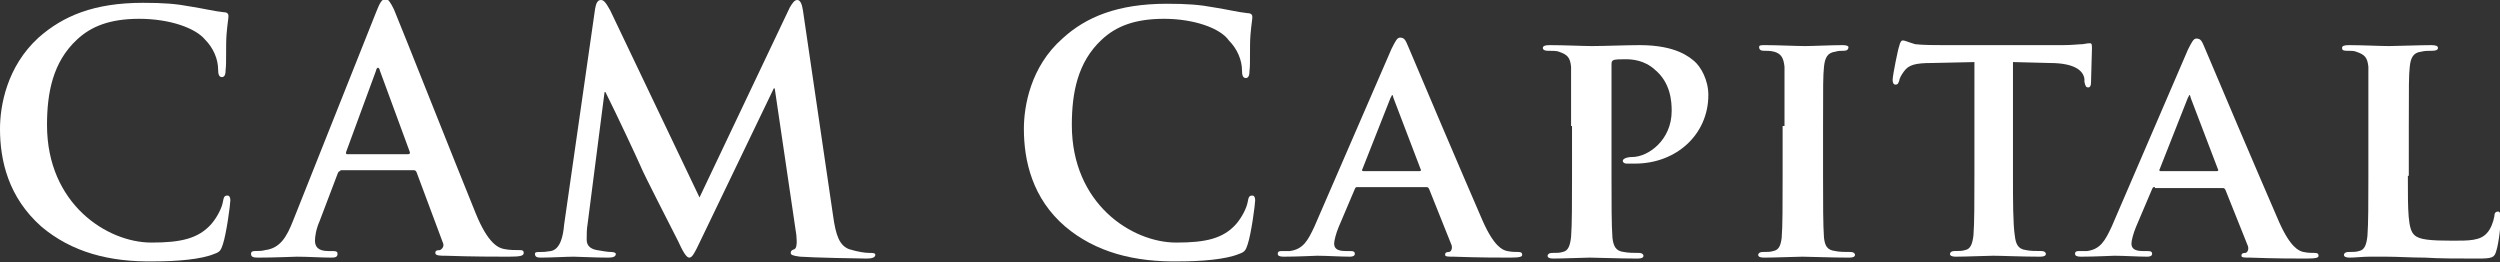
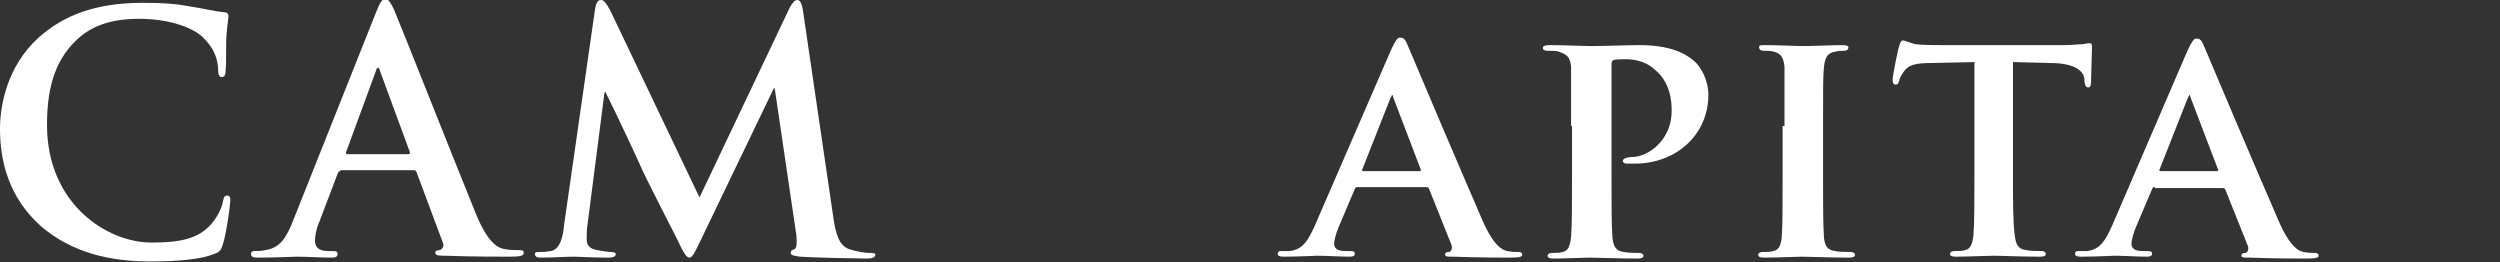
<svg xmlns="http://www.w3.org/2000/svg" version="1.1" id="Layer_1" x="0px" y="0px" viewBox="0 0 265.9 27.9" style="enable-background:new 0 0 265.9 27.9;" xml:space="preserve">
  <rect x="0" y="0" width="265.9" height="27.9" fill="#333333" stroke="none" />
  <style type="text/css">
	.st0{fill:#FFFFFF;}
</style>
  <path class="st0" d="M4.4,24.1C0.9,21,0,17.1,0,13.7C0,11.3,0.7,7.1,4.1,4C6.7,1.7,10,0.3,15.2,0.3c2.2,0,3.5,0.1,5.1,0.4  c1.3,0.2,2.5,0.5,3.5,0.6c0.4,0,0.5,0.2,0.5,0.4c0,0.3-0.1,0.7-0.2,1.9c-0.1,1.2,0,3.1-0.1,3.8c0,0.5-0.1,0.8-0.4,0.8  c-0.3,0-0.4-0.3-0.4-0.8c0-1.1-0.5-2.3-1.4-3.2C20.8,3,18.1,2,14.8,2c-3.1,0-5.1,0.8-6.6,2.2C5.6,6.6,5,9.9,5,13.3  c0,8.4,6.4,12.5,11.1,12.5c3.1,0,5-0.4,6.4-2c0.6-0.7,1.1-1.7,1.2-2.3c0.1-0.6,0.2-0.7,0.5-0.7c0.2,0,0.3,0.2,0.3,0.5  c0,0.4-0.4,3.5-0.8,4.7c-0.2,0.6-0.3,0.8-0.9,1c-1.4,0.6-4.1,0.8-6.3,0.8C11.6,27.9,7.6,26.8,4.4,24.1z" />
  <path class="st0" d="M36.2,18.2c-0.2,0-0.2,0.1-0.3,0.3l-1.9,5c-0.4,0.9-0.5,1.7-0.5,2.1c0,0.6,0.3,1.1,1.4,1.1h0.5  c0.4,0,0.5,0.1,0.5,0.3c0,0.3-0.2,0.4-0.6,0.4c-1.1,0-2.6-0.1-3.7-0.1c-0.4,0-2.3,0.1-4.2,0.1c-0.5,0-0.7-0.1-0.7-0.4  c0-0.2,0.1-0.3,0.4-0.3c0.3,0,0.8,0,1.1-0.1c1.6-0.2,2.3-1.4,3-3.2l8.8-22.1c0.4-1,0.6-1.4,1-1.4c0.3,0,0.5,0.3,0.9,1.1  c0.8,1.9,6.5,16.3,8.7,21.7c1.3,3.2,2.4,3.7,3.1,3.8c0.5,0.1,1.1,0.1,1.5,0.1c0.3,0,0.5,0,0.5,0.3c0,0.3-0.3,0.4-1.6,0.4  c-1.3,0-3.8,0-6.7-0.1c-0.6,0-1.1,0-1.1-0.3c0-0.2,0.1-0.3,0.5-0.3c0.2-0.1,0.5-0.4,0.3-0.8l-2.8-7.5c-0.1-0.2-0.2-0.2-0.4-0.2H36.2  z M43.4,16.4c0.2,0,0.2-0.1,0.2-0.2l-3.2-8.7c0-0.1-0.1-0.3-0.2-0.3c-0.1,0-0.2,0.2-0.2,0.3l-3.2,8.7c0,0.1,0,0.2,0.1,0.2H43.4z" />
  <path class="st0" d="M63.3,0.9C63.4,0.3,63.6,0,63.9,0s0.5,0.2,1,1.1L74.4,21L84,0.8C84.3,0.3,84.5,0,84.8,0c0.3,0,0.5,0.4,0.6,1.1  l3.2,21.8c0.3,2.2,0.7,3.2,1.7,3.6c1,0.3,1.7,0.4,2.2,0.4c0.3,0,0.6,0,0.6,0.2c0,0.3-0.4,0.4-0.9,0.4c-0.9,0-5.7-0.1-7.1-0.2  c-0.8-0.1-1-0.2-1-0.4c0-0.2,0.1-0.3,0.4-0.4c0.2-0.1,0.3-0.5,0.2-1.5L82.4,9.4h-0.1l-7.7,16c-0.8,1.7-1,2-1.3,2s-0.7-0.7-1.2-1.8  c-0.8-1.6-3.6-7-4-8c-0.3-0.7-2.4-5.2-3.7-7.8h-0.1l-1.8,14c-0.1,0.6-0.1,1.1-0.1,1.7c0,0.7,0.5,1,1.1,1.1c0.6,0.1,1.1,0.2,1.5,0.2  c0.3,0,0.5,0.1,0.5,0.2c0,0.3-0.3,0.4-0.8,0.4c-1.5,0-3.1-0.1-3.7-0.1c-0.7,0-2.4,0.1-3.5,0.1c-0.4,0-0.6-0.1-0.6-0.4  c0-0.2,0.2-0.2,0.6-0.2c0.3,0,0.5,0,1.1-0.1c1-0.2,1.3-1.6,1.4-2.8L63.3,0.9z" />
-   <path class="st0" d="M113.3,24.1c-3.5-3-4.4-7-4.4-10.4c0-2.4,0.7-6.6,4.1-9.6c2.5-2.3,5.9-3.7,11.1-3.7c2.2,0,3.5,0.1,5.1,0.4  c1.3,0.2,2.5,0.5,3.5,0.6c0.4,0,0.5,0.2,0.5,0.4c0,0.3-0.1,0.7-0.2,1.9c-0.1,1.2,0,3.1-0.1,3.8c0,0.5-0.1,0.8-0.4,0.8  c-0.3,0-0.4-0.3-0.4-0.8c0-1.1-0.5-2.3-1.4-3.2C129.8,3,127,2,123.8,2c-3.1,0-5.1,0.8-6.6,2.2c-2.6,2.4-3.2,5.7-3.2,9.1  c0,8.4,6.4,12.5,11.1,12.5c3.1,0,5-0.4,6.4-2c0.6-0.7,1.1-1.7,1.2-2.3c0.1-0.6,0.2-0.7,0.5-0.7c0.2,0,0.3,0.2,0.3,0.5  c0,0.4-0.4,3.5-0.8,4.7c-0.2,0.6-0.3,0.8-0.9,1c-1.4,0.6-4.1,0.8-6.3,0.8C120.6,27.9,116.5,26.8,113.3,24.1z" />
  <path class="st0" d="M144.4,19.9c-0.2,0-0.2,0-0.3,0.2l-1.7,4c-0.3,0.7-0.5,1.5-0.5,1.8c0,0.5,0.3,0.8,1.2,0.8h0.5  c0.4,0,0.5,0.1,0.5,0.3c0,0.2-0.2,0.3-0.5,0.3c-1,0-2.5-0.1-3.5-0.1c-0.3,0-2,0.1-3.6,0.1c-0.4,0-0.6-0.1-0.6-0.3  c0-0.2,0.1-0.3,0.4-0.3c0.3,0,0.6,0,0.9,0c1.4-0.2,1.9-1.1,2.6-2.6L148,5.2c0.4-0.8,0.6-1.2,0.9-1.2c0.5,0,0.6,0.3,0.9,1  c0.7,1.7,5.9,13.9,7.9,18.5c1.2,2.7,2.1,3.1,2.6,3.2c0.5,0.1,0.8,0.1,1.2,0.1c0.3,0,0.4,0.1,0.4,0.3c0,0.2-0.2,0.3-1.3,0.3  c-1.1,0-3.3,0-6-0.1c-0.6,0-0.9,0-0.9-0.2c0-0.2,0.1-0.3,0.4-0.3c0.2,0,0.4-0.3,0.3-0.7l-2.4-6c-0.1-0.2-0.2-0.2-0.3-0.2H144.4z   M151,18.2c0.1,0,0.2-0.1,0.1-0.2l-2.9-7.6c0-0.1-0.1-0.3-0.1-0.3c-0.1,0-0.1,0.2-0.2,0.3l-3,7.6c-0.1,0.1,0,0.2,0.1,0.2H151z" />
  <path class="st0" d="M167.1,13.4c0-4.5,0-5.4,0-6.3c-0.1-1-0.4-1.3-1.3-1.6c-0.2-0.1-0.8-0.1-1.2-0.1c-0.3,0-0.5-0.1-0.5-0.3  s0.2-0.3,0.7-0.3c1.6,0,3.6,0.1,4.5,0.1c1.3,0,3.7-0.1,5.1-0.1c3.9,0,5.3,1.3,5.8,1.7c0.7,0.6,1.5,2,1.5,3.6c0,4.2-3.4,7.3-7.8,7.3  c-0.1,0-0.8,0-0.9,0c-0.2,0-0.4-0.1-0.4-0.3c0-0.2,0.4-0.4,1-0.4c1.7,0,4.2-1.8,4.2-4.9c0-1-0.1-3-1.8-4.4c-1.1-1-2.4-1.1-3.1-1.1  c-0.5,0-1.1,0-1.3,0.1c-0.2,0.1-0.2,0.2-0.2,0.6v11.9c0,2.7,0,5.1,0.1,6.4c0.1,0.8,0.3,1.4,1.2,1.5c0.5,0.1,1.1,0.1,1.6,0.1  c0.4,0,0.5,0.2,0.5,0.3c0,0.2-0.2,0.3-0.6,0.3c-2.1,0-4.3-0.1-5.1-0.1c-0.7,0-2.7,0.1-3.9,0.1c-0.4,0-0.6-0.1-0.6-0.3  c0-0.1,0.1-0.3,0.5-0.3c0.5,0,0.8,0,1.1-0.1c0.6-0.1,0.8-0.7,0.9-1.6c0.1-1.3,0.1-3.6,0.1-6.4V13.4z" />
  <path class="st0" d="M189.8,13.4c0-4.5,0-5.4,0-6.3c-0.1-1-0.4-1.4-1.1-1.6c-0.4-0.1-0.7-0.1-1.1-0.1c-0.3,0-0.5-0.1-0.5-0.4  c0-0.2,0.2-0.2,0.7-0.2c1.2,0,3.3,0.1,4.2,0.1c0.8,0,2.8-0.1,4-0.1c0.4,0,0.6,0.1,0.6,0.2c0,0.3-0.2,0.4-0.5,0.4  c-0.3,0-0.6,0-0.9,0.1c-0.8,0.1-1.1,0.6-1.2,1.6c-0.1,1-0.1,1.8-0.1,6.3v5.3c0,2.9,0,5.3,0.1,6.6c0.1,0.8,0.3,1.3,1.2,1.4  c0.4,0.1,1.1,0.1,1.6,0.1c0.4,0,0.5,0.2,0.5,0.3c0,0.2-0.2,0.3-0.6,0.3c-2,0-4.2-0.1-5-0.1c-0.7,0-2.8,0.1-4.1,0.1  c-0.4,0-0.6-0.1-0.6-0.3c0-0.1,0.1-0.3,0.5-0.3c0.5,0,0.8,0,1.1-0.1c0.6-0.1,0.8-0.6,0.9-1.4c0.1-1.2,0.1-3.6,0.1-6.5V13.4z" />
  <path class="st0" d="M210.1,6.6l-4.6,0.1c-1.8,0-2.5,0.2-3,0.9c-0.3,0.4-0.5,0.8-0.5,1c-0.1,0.2-0.1,0.4-0.4,0.4  c-0.2,0-0.3-0.2-0.3-0.5c0-0.5,0.6-3.4,0.7-3.6c0.1-0.4,0.2-0.6,0.4-0.6c0.2,0,0.6,0.2,1.3,0.4c0.9,0.1,2.1,0.1,3.1,0.1h12.6  c1,0,1.7-0.1,2.1-0.1c0.5-0.1,0.7-0.1,0.8-0.1c0.2,0,0.2,0.2,0.2,0.6c0,0.6-0.1,2.9-0.1,3.6c0,0.3-0.1,0.5-0.3,0.5  c-0.2,0-0.3-0.1-0.4-0.6l0-0.3c-0.1-0.8-0.9-1.7-3.7-1.7l-3.9-0.1v12.1c0,2.7,0,5.1,0.2,6.4c0.1,0.8,0.3,1.4,1.2,1.5  c0.4,0.1,1.1,0.1,1.6,0.1c0.4,0,0.5,0.2,0.5,0.3c0,0.2-0.2,0.3-0.6,0.3c-2,0-4.1-0.1-5-0.1c-0.7,0-2.8,0.1-4,0.1  c-0.4,0-0.6-0.1-0.6-0.3c0-0.1,0.1-0.3,0.5-0.3c0.5,0,0.8,0,1.1-0.1c0.6-0.1,0.8-0.7,0.9-1.6c0.1-1.3,0.1-3.6,0.1-6.4V6.6z" />
  <path class="st0" d="M229.2,19.9c-0.2,0-0.2,0-0.3,0.2l-1.7,4c-0.3,0.7-0.5,1.5-0.5,1.8c0,0.5,0.3,0.8,1.2,0.8h0.5  c0.4,0,0.5,0.1,0.5,0.3c0,0.2-0.2,0.3-0.5,0.3c-1,0-2.5-0.1-3.5-0.1c-0.3,0-2,0.1-3.6,0.1c-0.4,0-0.6-0.1-0.6-0.3  c0-0.2,0.1-0.3,0.4-0.3c0.3,0,0.6,0,0.9,0c1.4-0.2,1.9-1.1,2.6-2.6l8.1-18.8c0.4-0.8,0.6-1.2,0.9-1.2c0.5,0,0.6,0.3,0.9,1  c0.7,1.7,5.9,13.9,7.9,18.5c1.2,2.7,2.1,3.1,2.6,3.2c0.5,0.1,0.8,0.1,1.2,0.1c0.3,0,0.4,0.1,0.4,0.3c0,0.2-0.2,0.3-1.3,0.3  c-1.1,0-3.3,0-6-0.1c-0.6,0-0.9,0-0.9-0.2c0-0.2,0.1-0.3,0.4-0.3c0.2,0,0.4-0.3,0.3-0.7l-2.4-6c-0.1-0.2-0.2-0.2-0.3-0.2H229.2z   M235.8,18.2c0.1,0,0.2-0.1,0.1-0.2l-2.9-7.6c0-0.1-0.1-0.3-0.1-0.3c-0.1,0-0.1,0.2-0.2,0.3l-3,7.6c-0.1,0.1,0,0.2,0.1,0.2H235.8z" />
-   <path class="st0" d="M256.1,18.7c0,3.8,0,5.7,0.7,6.3c0.5,0.5,1.7,0.6,4.1,0.6c1.7,0,2.9,0,3.6-0.8c0.4-0.4,0.7-1.2,0.8-1.8  c0-0.3,0.1-0.5,0.4-0.5c0.2,0,0.3,0.3,0.3,0.7c0,0.4-0.2,2.6-0.5,3.5c-0.2,0.7-0.4,0.8-2,0.8c-2.2,0-4,0-5.6-0.1  c-1.5,0-2.9-0.1-4.1-0.1c-0.4,0-1,0-1.8,0c-0.7,0-1.5,0.1-2.1,0.1c-0.4,0-0.6-0.1-0.6-0.3c0-0.1,0.1-0.3,0.5-0.3  c0.5,0,0.8,0,1.1-0.1c0.6-0.1,0.8-0.7,0.9-1.6c0.1-1.3,0.1-3.6,0.1-6.4v-5.3c0-4.5,0-5.4,0-6.3c-0.1-1-0.4-1.3-1.3-1.6  c-0.2-0.1-0.6-0.1-1-0.1c-0.4,0-0.5-0.1-0.5-0.3s0.2-0.3,0.7-0.3c1.4,0,3.4,0.1,4.3,0.1c0.7,0,3.3-0.1,4.5-0.1  c0.5,0,0.7,0.1,0.7,0.3s-0.2,0.3-0.6,0.3c-0.4,0-0.8,0-1.2,0.1c-0.8,0.1-1.1,0.6-1.2,1.6c-0.1,1-0.1,1.8-0.1,6.3V18.7z" />
</svg>